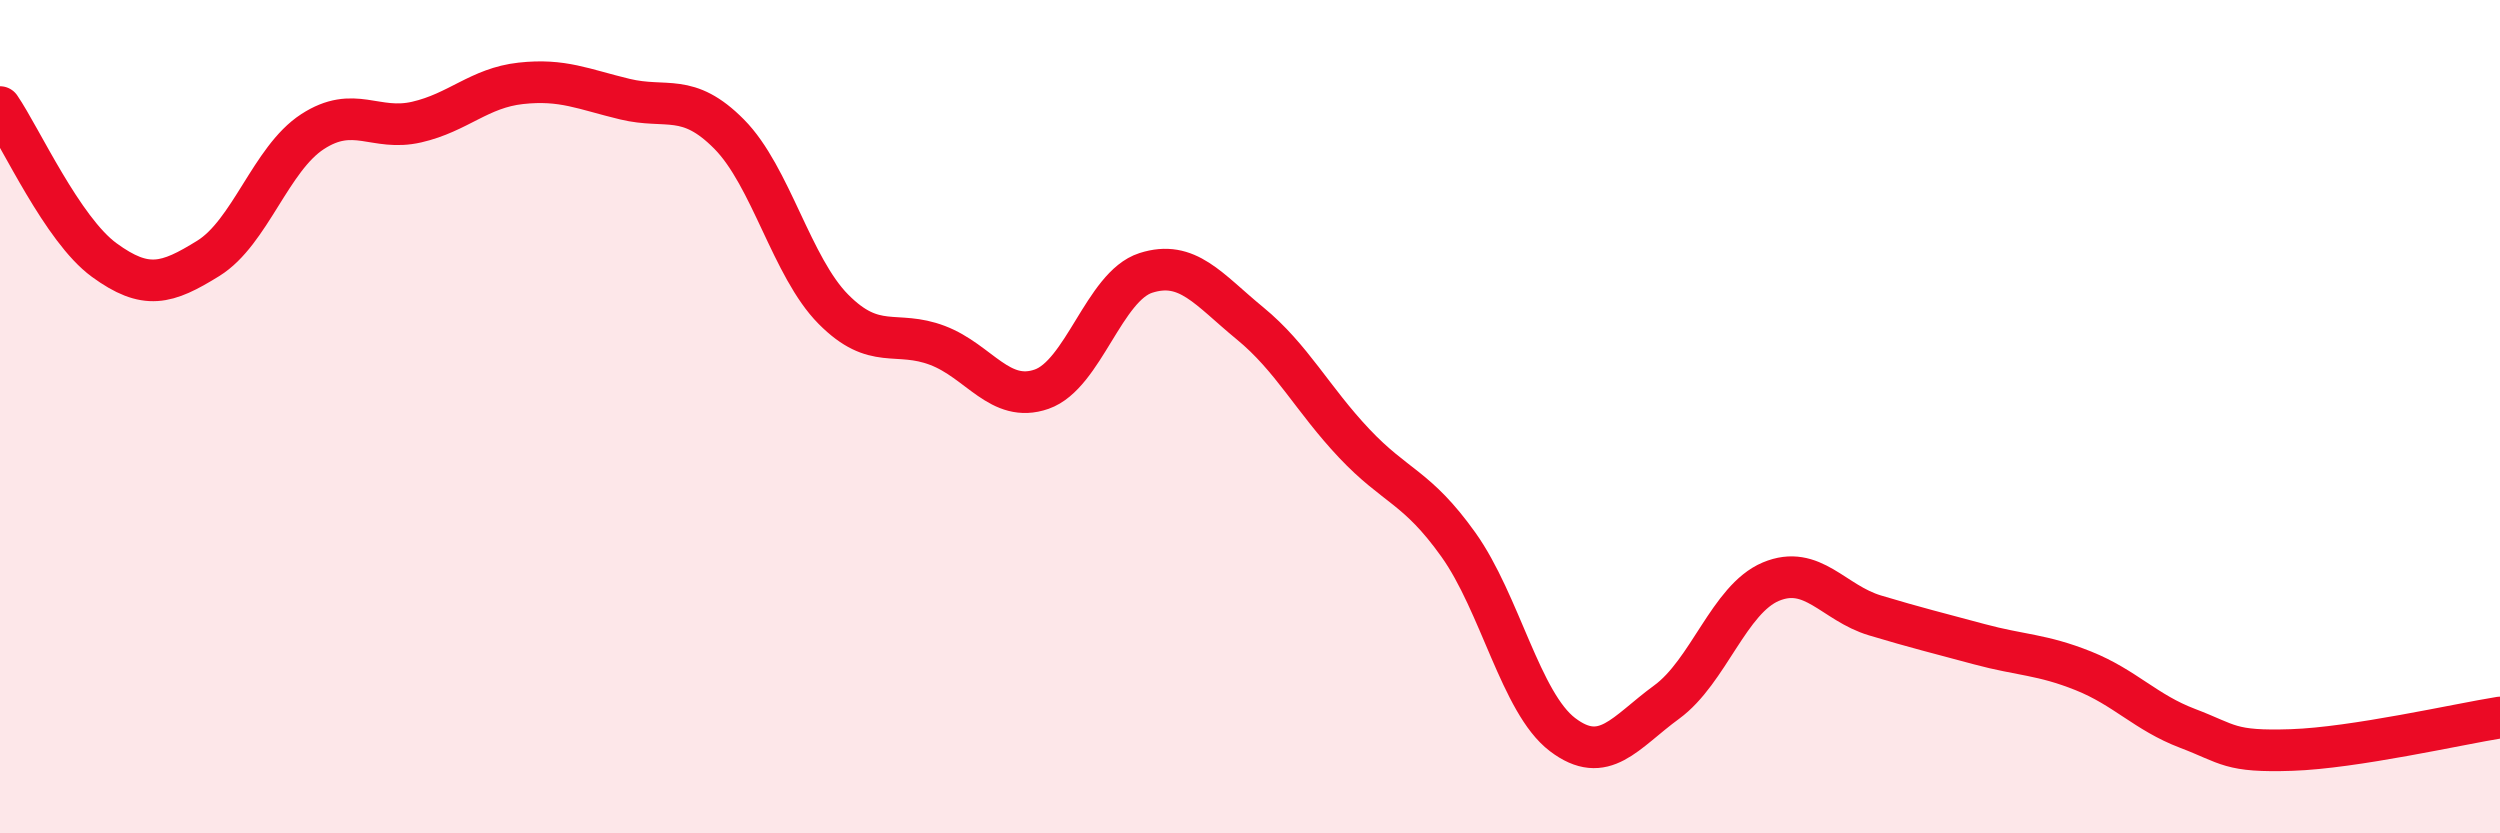
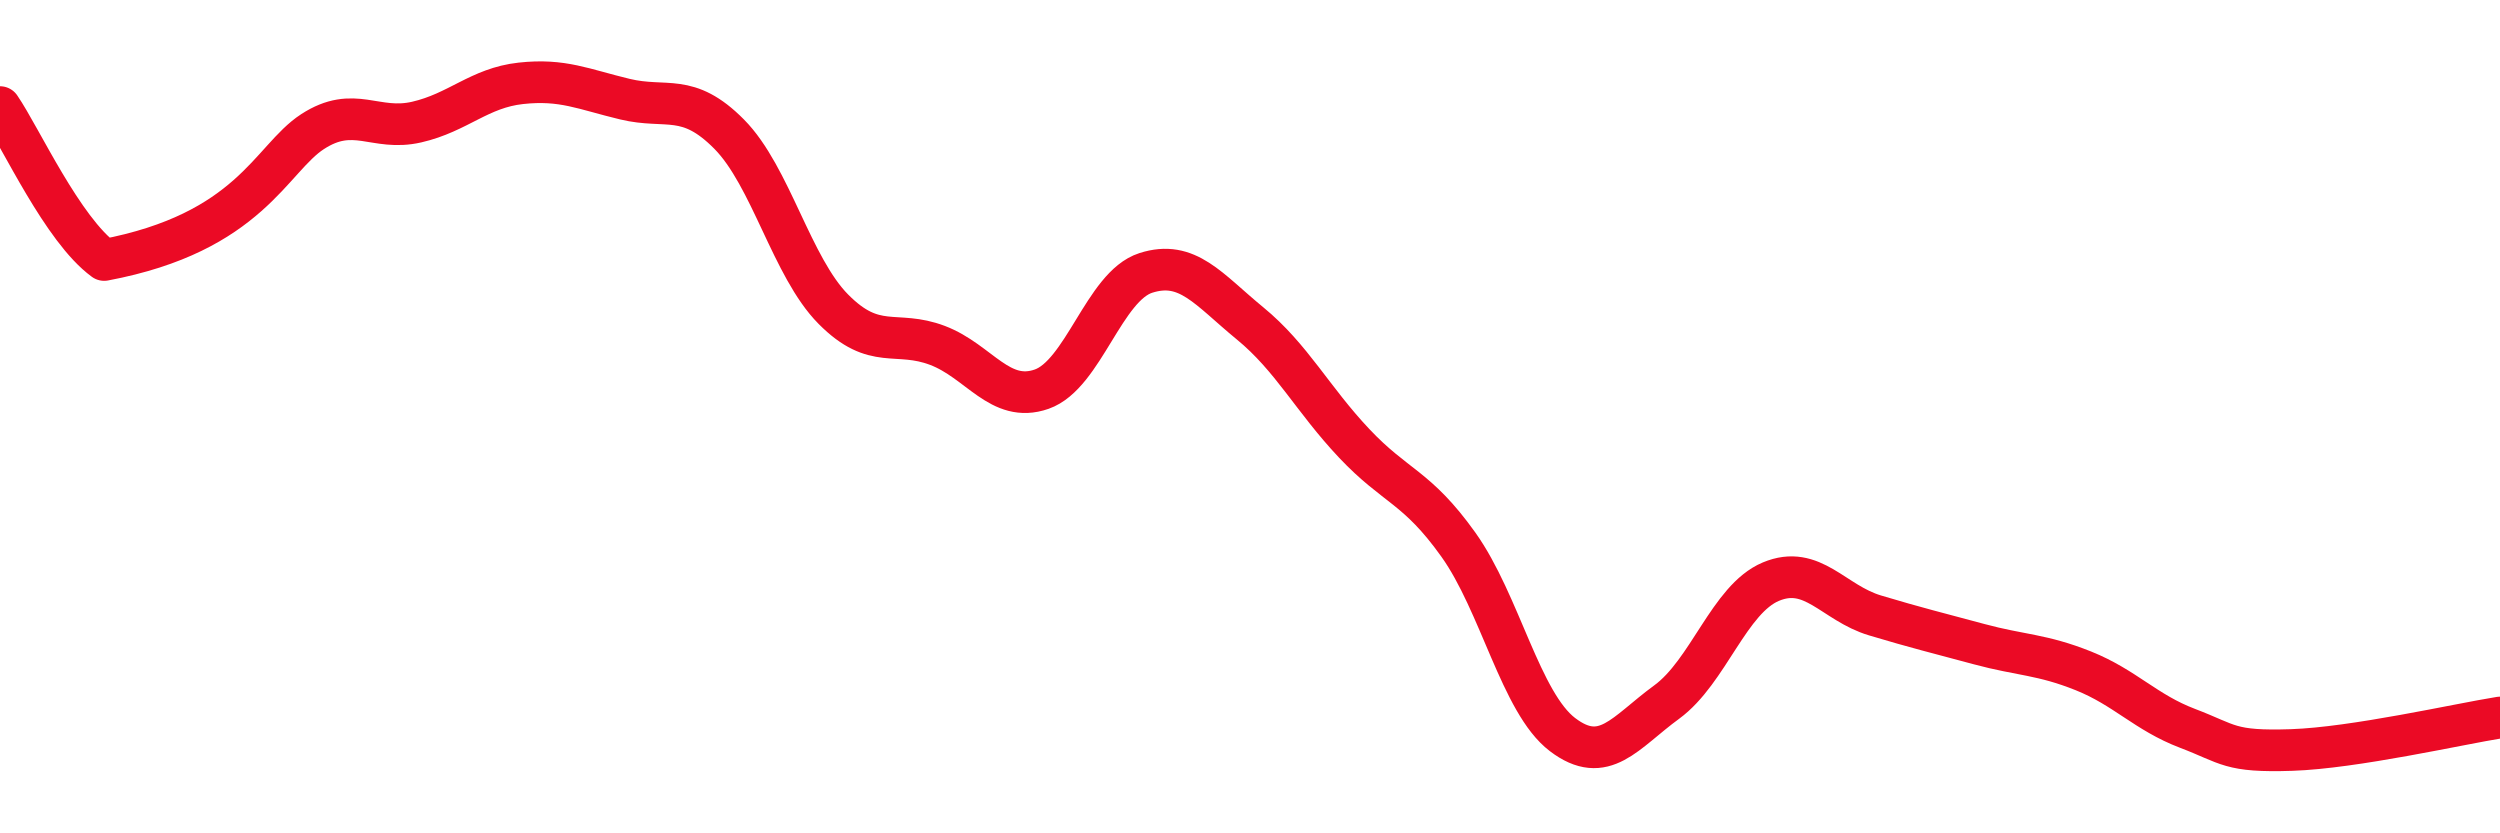
<svg xmlns="http://www.w3.org/2000/svg" width="60" height="20" viewBox="0 0 60 20">
-   <path d="M 0,2.57 C 0.5,3.3 1.5,5.51 2.5,6.24 C 3.5,6.97 4,6.82 5,6.2 C 6,5.58 6.5,3.81 7.5,3.16 C 8.5,2.51 9,3.16 10,2.93 C 11,2.7 11.5,2.11 12.5,2 C 13.5,1.89 14,2.14 15,2.38 C 16,2.62 16.5,2.21 17.5,3.22 C 18.5,4.23 19,6.41 20,7.42 C 21,8.43 21.5,7.91 22.5,8.29 C 23.5,8.67 24,9.69 25,9.34 C 26,8.99 26.5,6.87 27.5,6.55 C 28.5,6.23 29,6.94 30,7.76 C 31,8.58 31.5,9.58 32.5,10.64 C 33.5,11.7 34,11.67 35,13.07 C 36,14.47 36.5,16.87 37.5,17.63 C 38.5,18.39 39,17.58 40,16.85 C 41,16.12 41.5,14.38 42.5,13.96 C 43.5,13.54 44,14.47 45,14.77 C 46,15.07 46.5,15.19 47.5,15.46 C 48.5,15.73 49,15.7 50,16.1 C 51,16.5 51.5,17.1 52.5,17.48 C 53.5,17.86 53.5,18.05 55,18 C 56.5,17.95 59,17.38 60,17.22L60 20L0 20Z" fill="#EB0A25" opacity="0.1" stroke-linecap="round" stroke-linejoin="round" />
-   <path d="M 0,2.57 C 0.5,3.3 1.5,5.51 2.5,6.24 C 3.5,6.97 4,6.82 5,6.2 C 6,5.58 6.5,3.81 7.5,3.16 C 8.5,2.51 9,3.16 10,2.93 C 11,2.7 11.5,2.11 12.5,2 C 13.5,1.89 14,2.14 15,2.38 C 16,2.62 16.5,2.21 17.5,3.22 C 18.5,4.23 19,6.41 20,7.42 C 21,8.43 21.5,7.91 22.5,8.29 C 23.5,8.67 24,9.69 25,9.34 C 26,8.99 26.5,6.87 27.5,6.55 C 28.5,6.23 29,6.94 30,7.76 C 31,8.58 31.5,9.58 32.5,10.64 C 33.5,11.7 34,11.67 35,13.07 C 36,14.47 36.5,16.87 37.5,17.63 C 38.5,18.39 39,17.58 40,16.85 C 41,16.12 41.5,14.38 42.5,13.96 C 43.5,13.54 44,14.47 45,14.77 C 46,15.07 46.5,15.19 47.5,15.46 C 48.5,15.73 49,15.7 50,16.1 C 51,16.5 51.5,17.1 52.5,17.48 C 53.5,17.86 53.5,18.05 55,18 C 56.5,17.95 59,17.38 60,17.22" stroke="#EB0A25" stroke-width="1" fill="none" stroke-linecap="round" stroke-linejoin="round" />
+   <path d="M 0,2.57 C 0.5,3.3 1.5,5.51 2.5,6.24 C 6,5.58 6.5,3.81 7.5,3.16 C 8.5,2.51 9,3.16 10,2.93 C 11,2.7 11.5,2.11 12.5,2 C 13.5,1.89 14,2.14 15,2.38 C 16,2.62 16.5,2.21 17.5,3.22 C 18.5,4.23 19,6.41 20,7.42 C 21,8.43 21.5,7.91 22.5,8.29 C 23.5,8.67 24,9.69 25,9.34 C 26,8.99 26.5,6.87 27.5,6.55 C 28.5,6.23 29,6.94 30,7.76 C 31,8.58 31.5,9.58 32.5,10.64 C 33.5,11.7 34,11.67 35,13.07 C 36,14.47 36.5,16.87 37.5,17.63 C 38.5,18.39 39,17.58 40,16.85 C 41,16.12 41.5,14.38 42.5,13.96 C 43.5,13.54 44,14.47 45,14.77 C 46,15.07 46.5,15.19 47.5,15.46 C 48.5,15.73 49,15.7 50,16.1 C 51,16.5 51.5,17.1 52.5,17.48 C 53.5,17.86 53.5,18.05 55,18 C 56.5,17.95 59,17.38 60,17.22" stroke="#EB0A25" stroke-width="1" fill="none" stroke-linecap="round" stroke-linejoin="round" />
</svg>